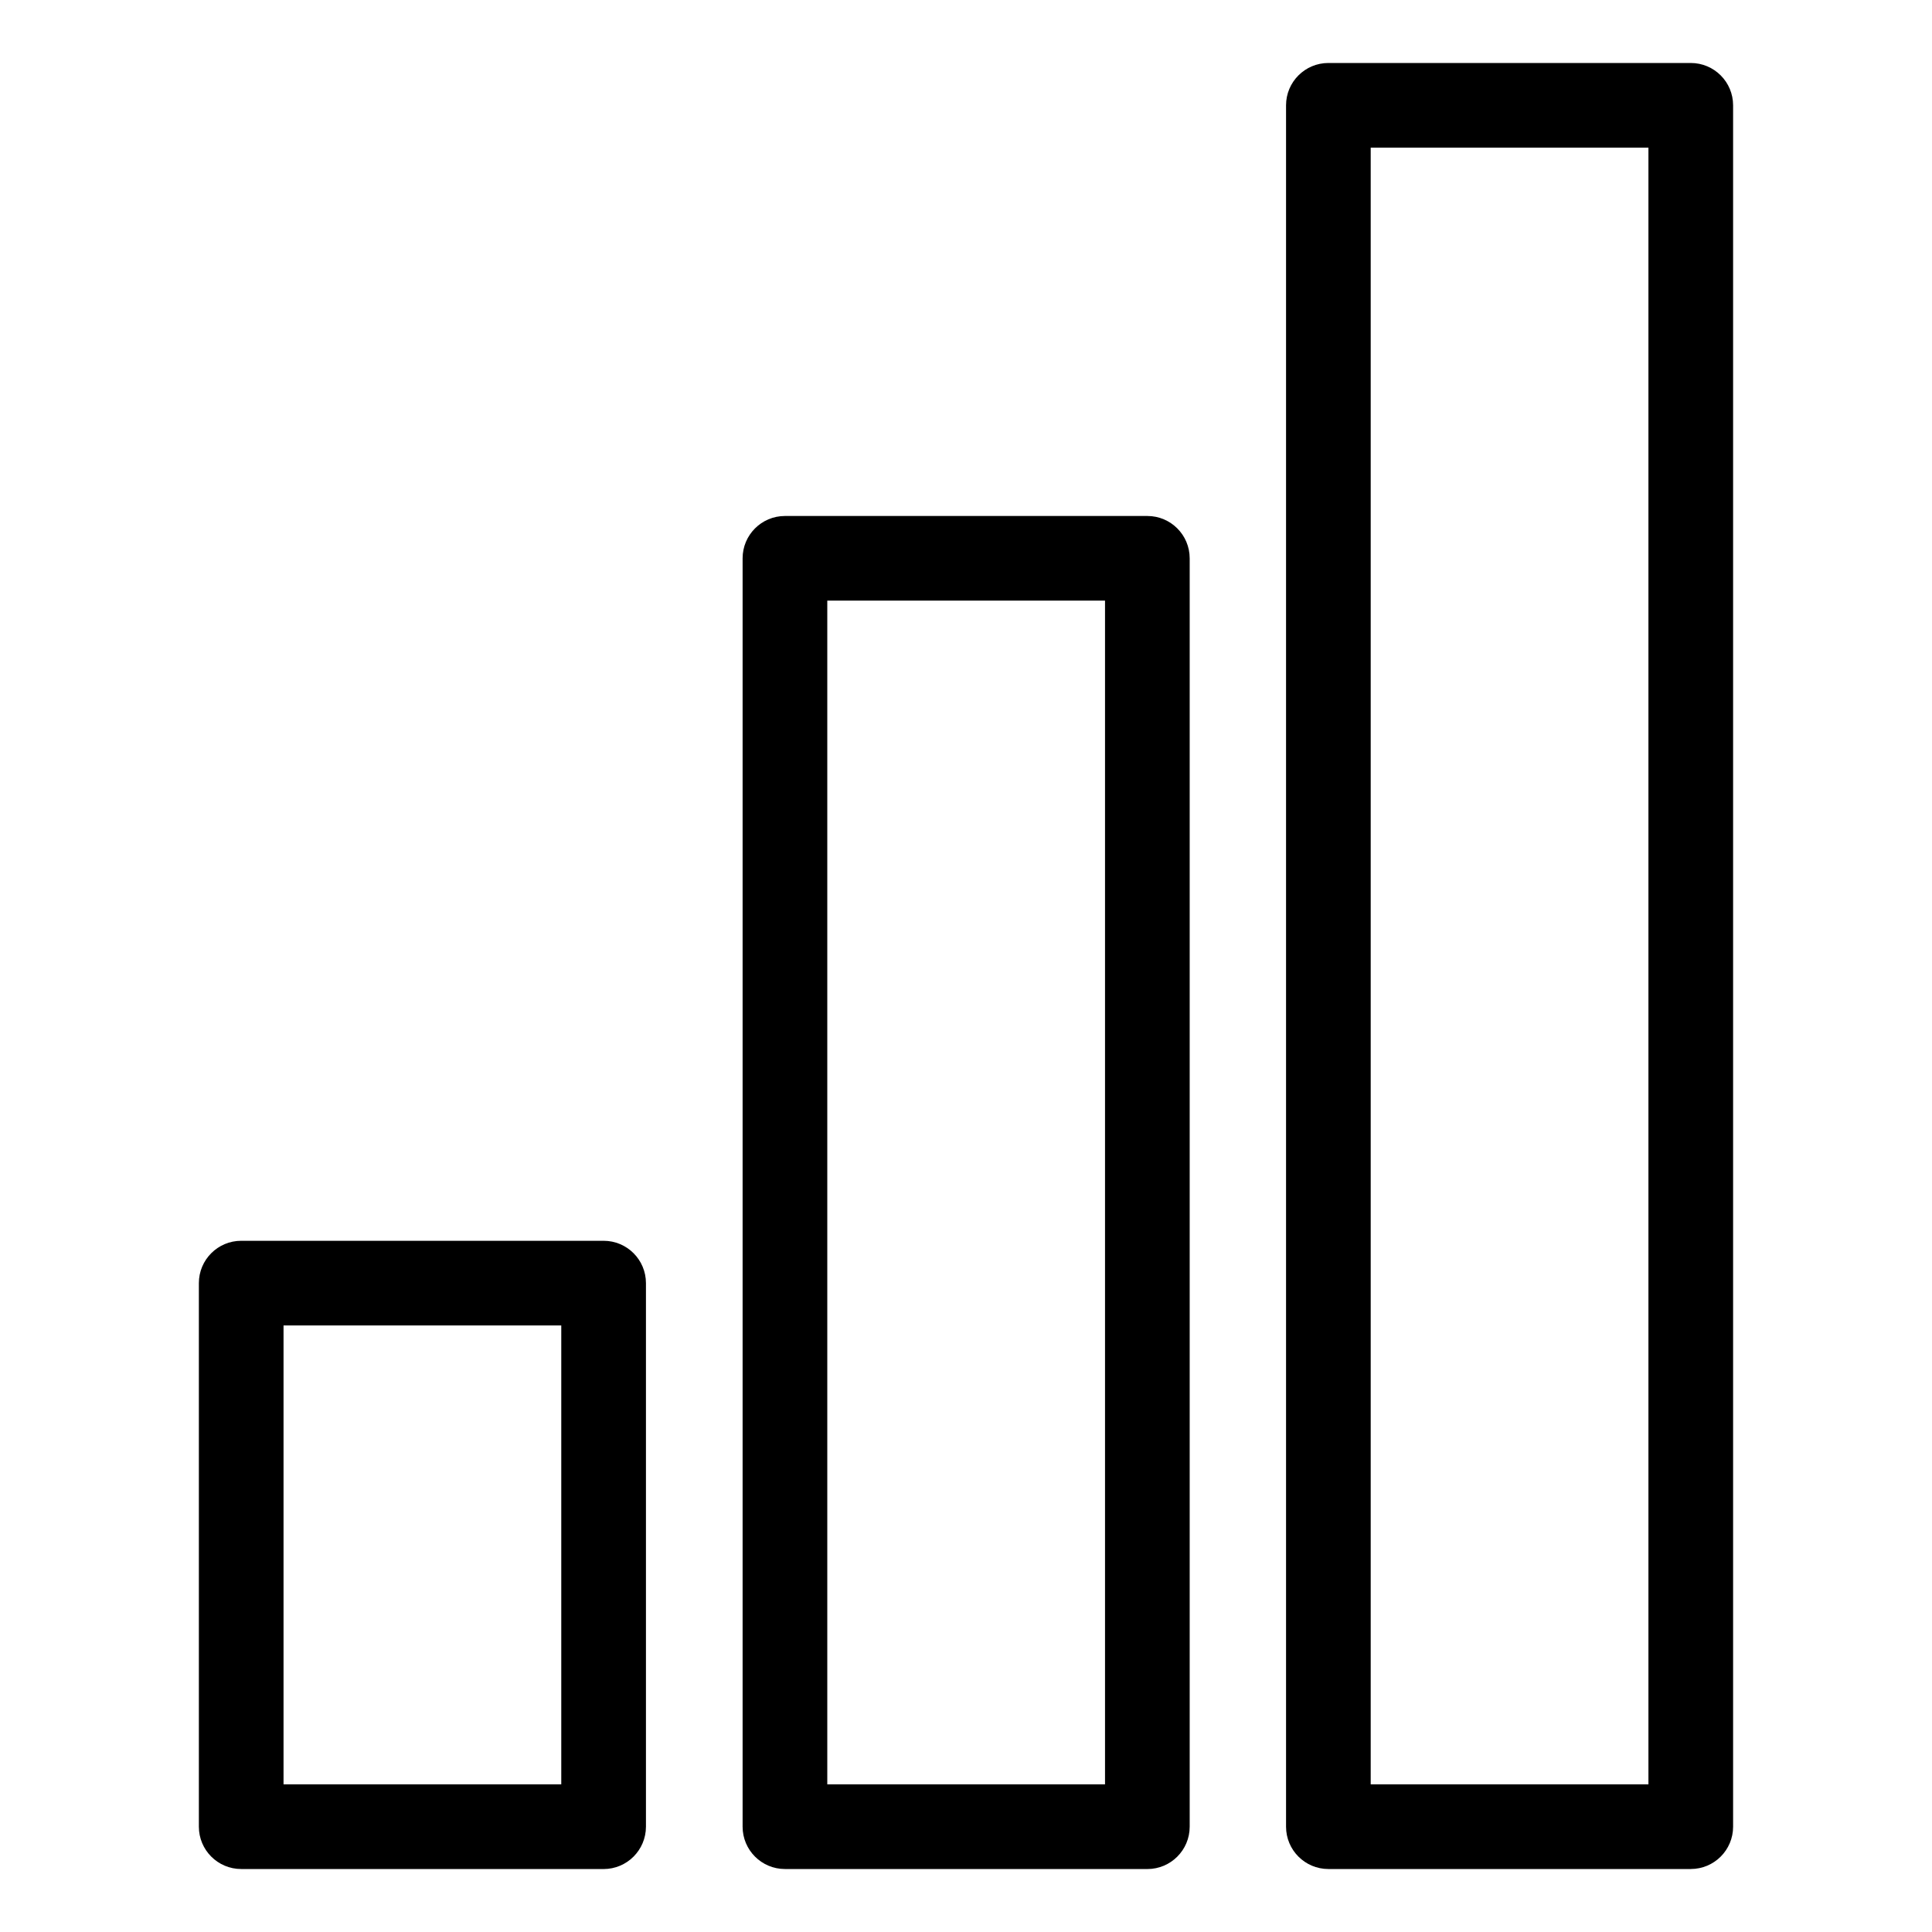
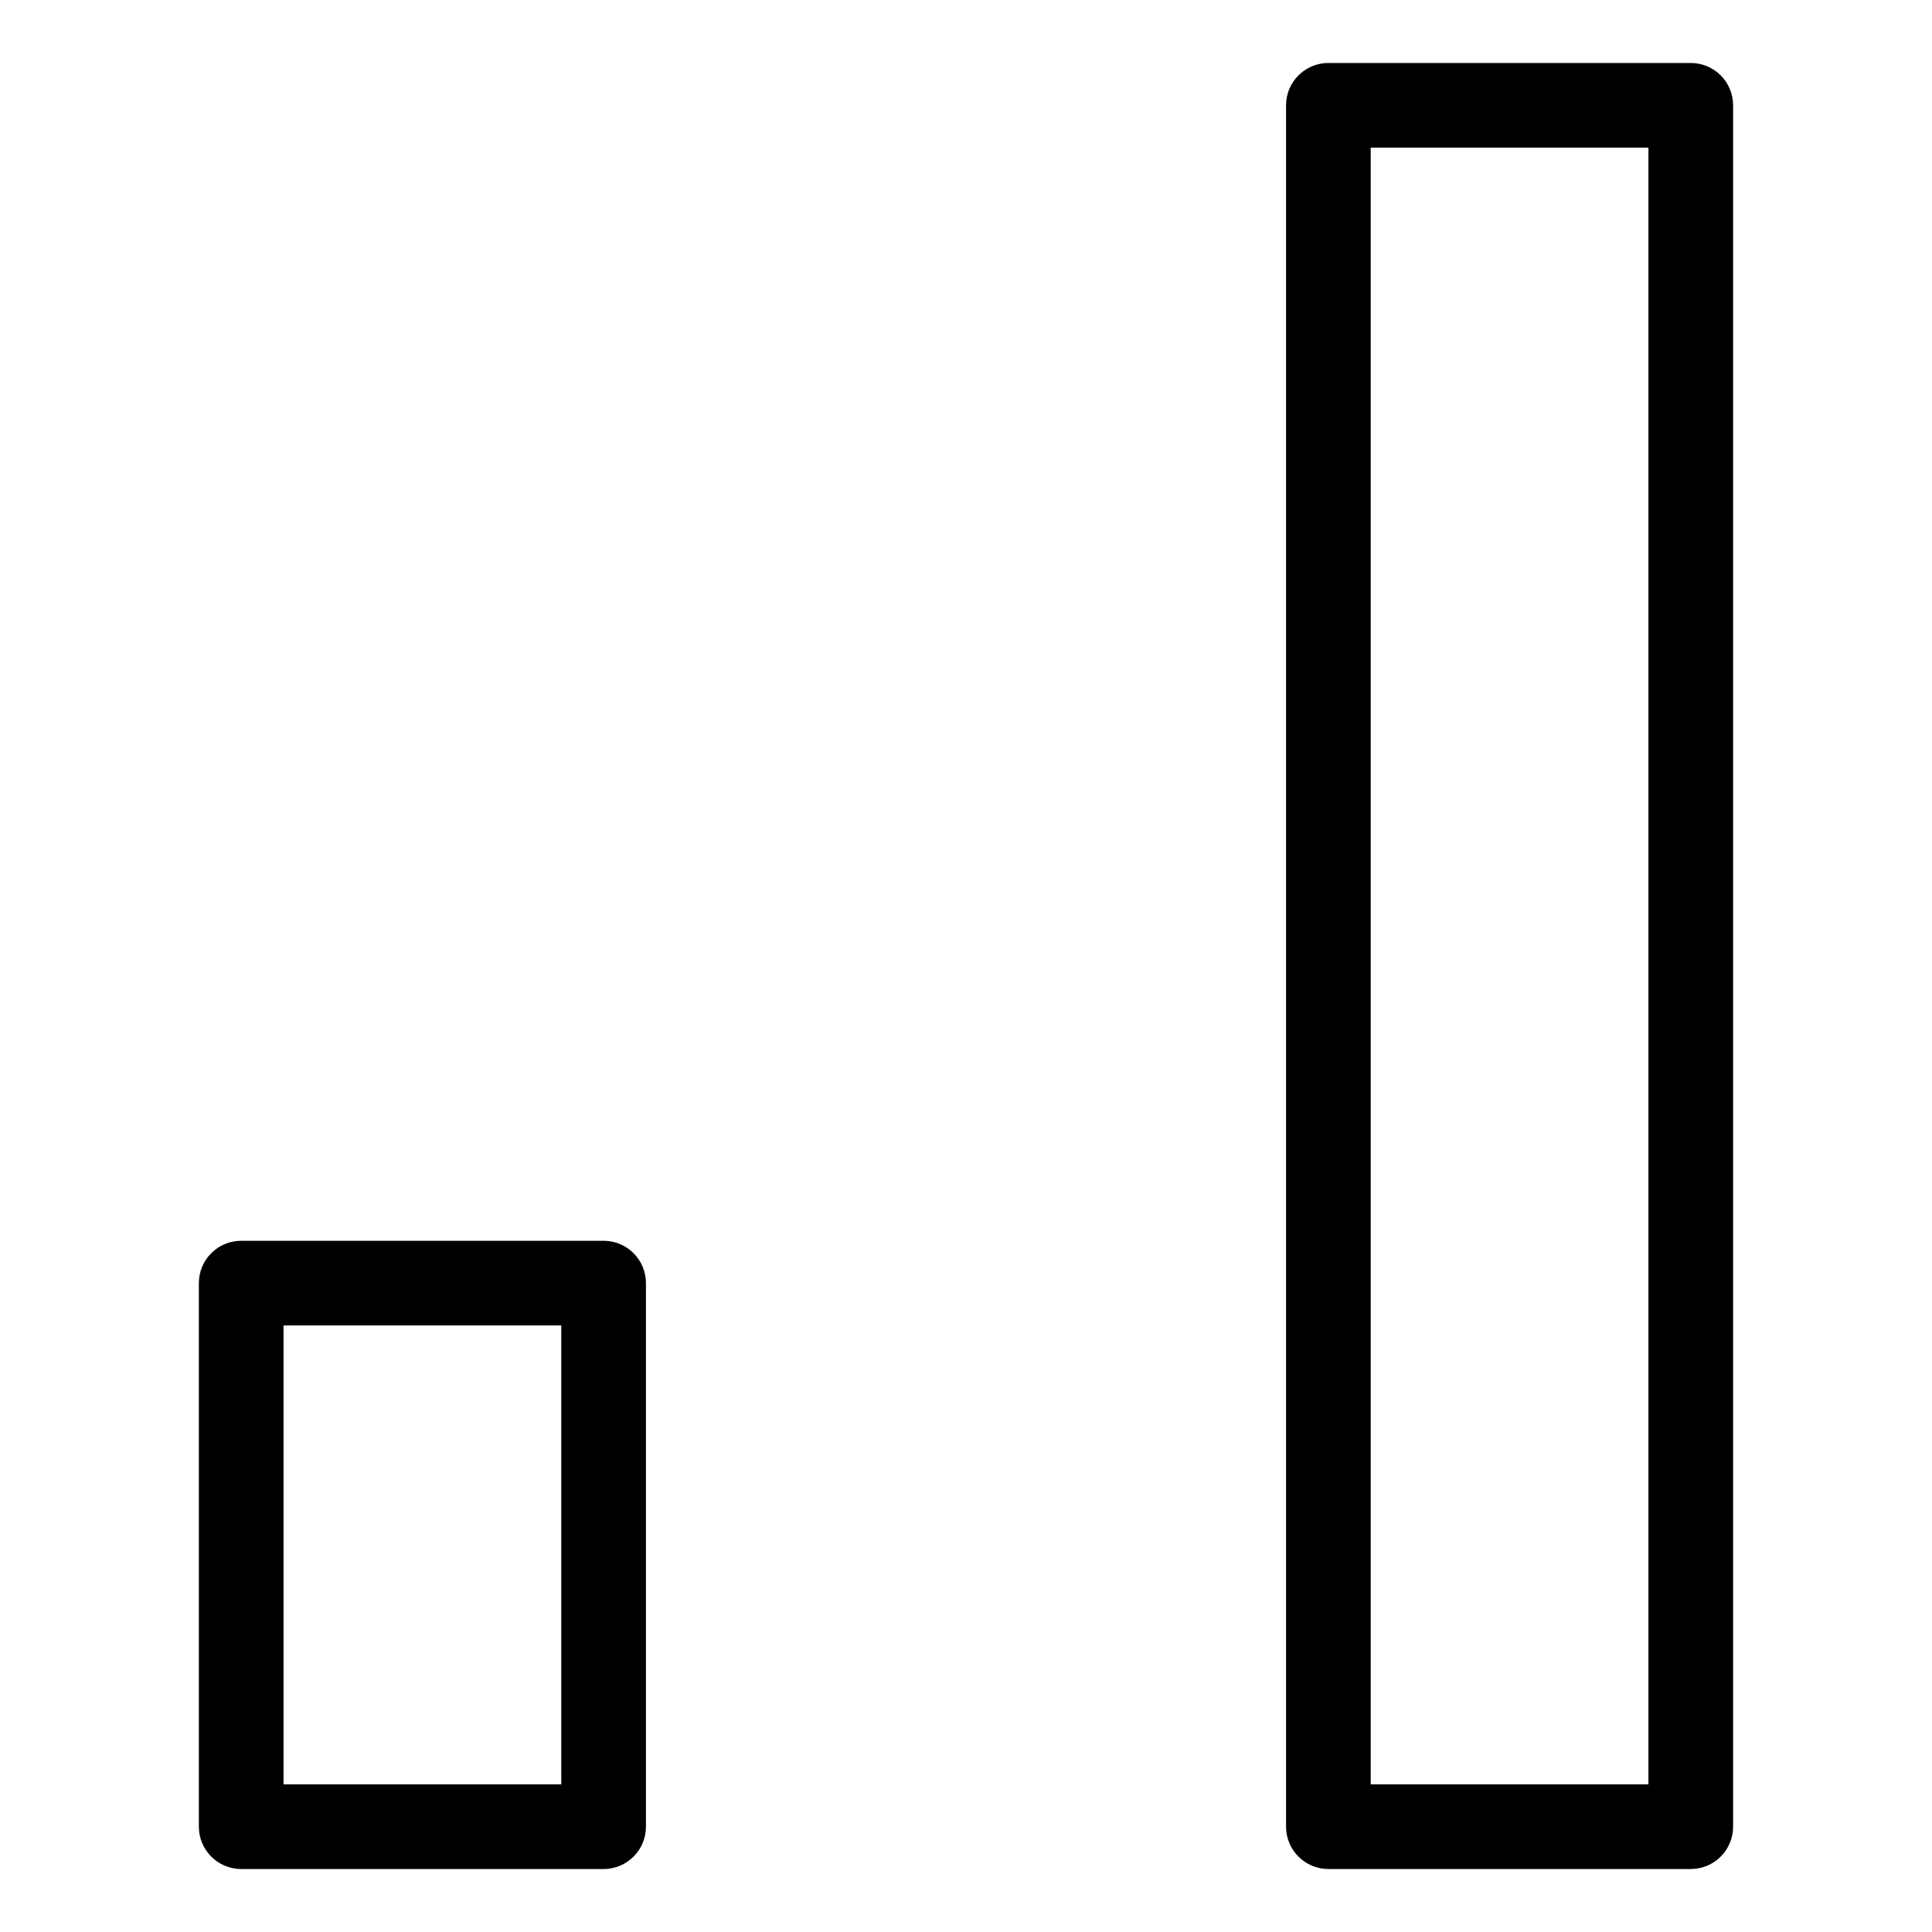
<svg xmlns="http://www.w3.org/2000/svg" fill="#000000" width="800px" height="800px" version="1.1" viewBox="144 144 512 512">
  <g>
    <path d="m303.96 639.31h-96.039c-6.195 0-11.219-5.023-11.219-11.219v-144.05c0-6.195 5.023-11.219 11.219-11.219h96.043c6.195 0 11.219 5.023 11.219 11.219v144.06c-0.008 6.191-5.031 11.215-11.223 11.215zm-84.82-22.434h73.602v-121.62h-73.602z" />
    <path d="m592.07 639.31h-96.035c-6.195 0-11.219-5.023-11.219-11.219v-456.18c0-6.195 5.023-11.219 11.219-11.219h96.035c6.195 0 11.219 5.023 11.219 11.219v456.18c0.004 6.191-5.019 11.215-11.219 11.215zm-84.82-22.434h73.602v-433.75h-73.602z" />
-     <path d="m448.06 639.31h-96.043c-6.195 0-11.219-5.023-11.219-11.219v-336.13c0-6.195 5.023-11.219 11.219-11.219h96.043c6.195 0 11.219 5.023 11.219 11.219v336.14c0 6.191-5.023 11.215-11.219 11.215zm-84.82-22.434h73.602v-313.7h-73.602z" />
  </g>
</svg>